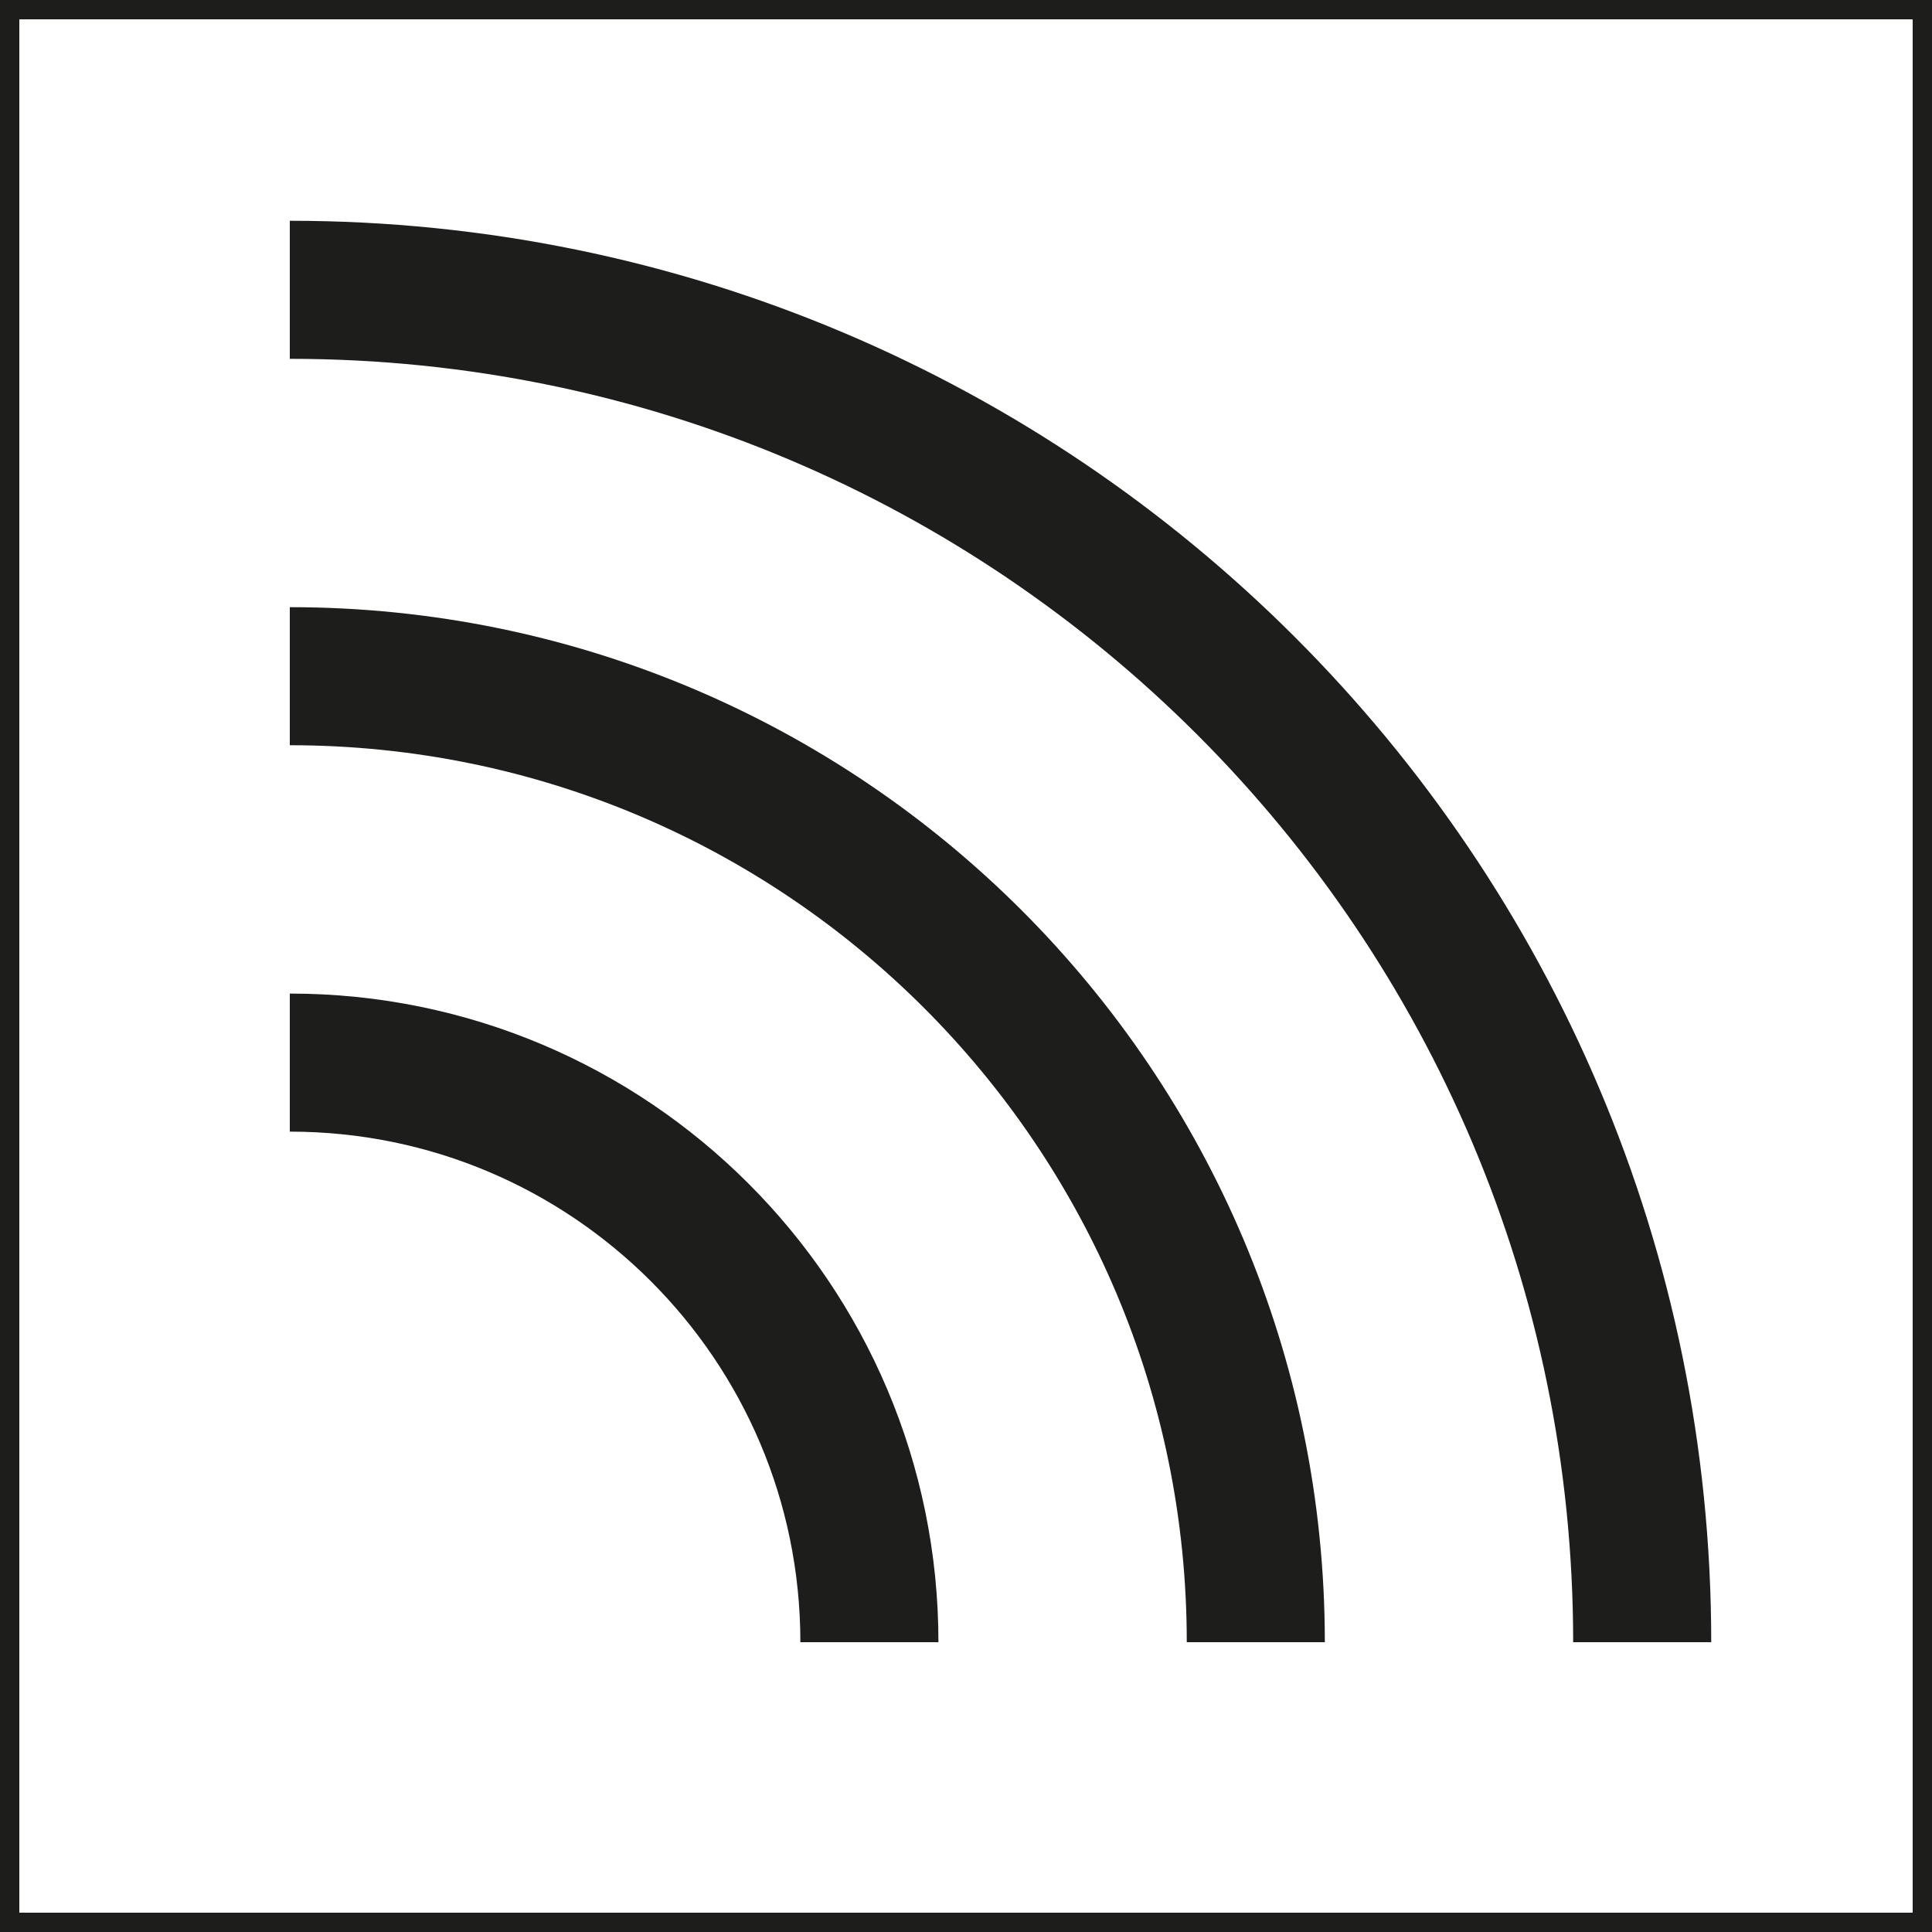
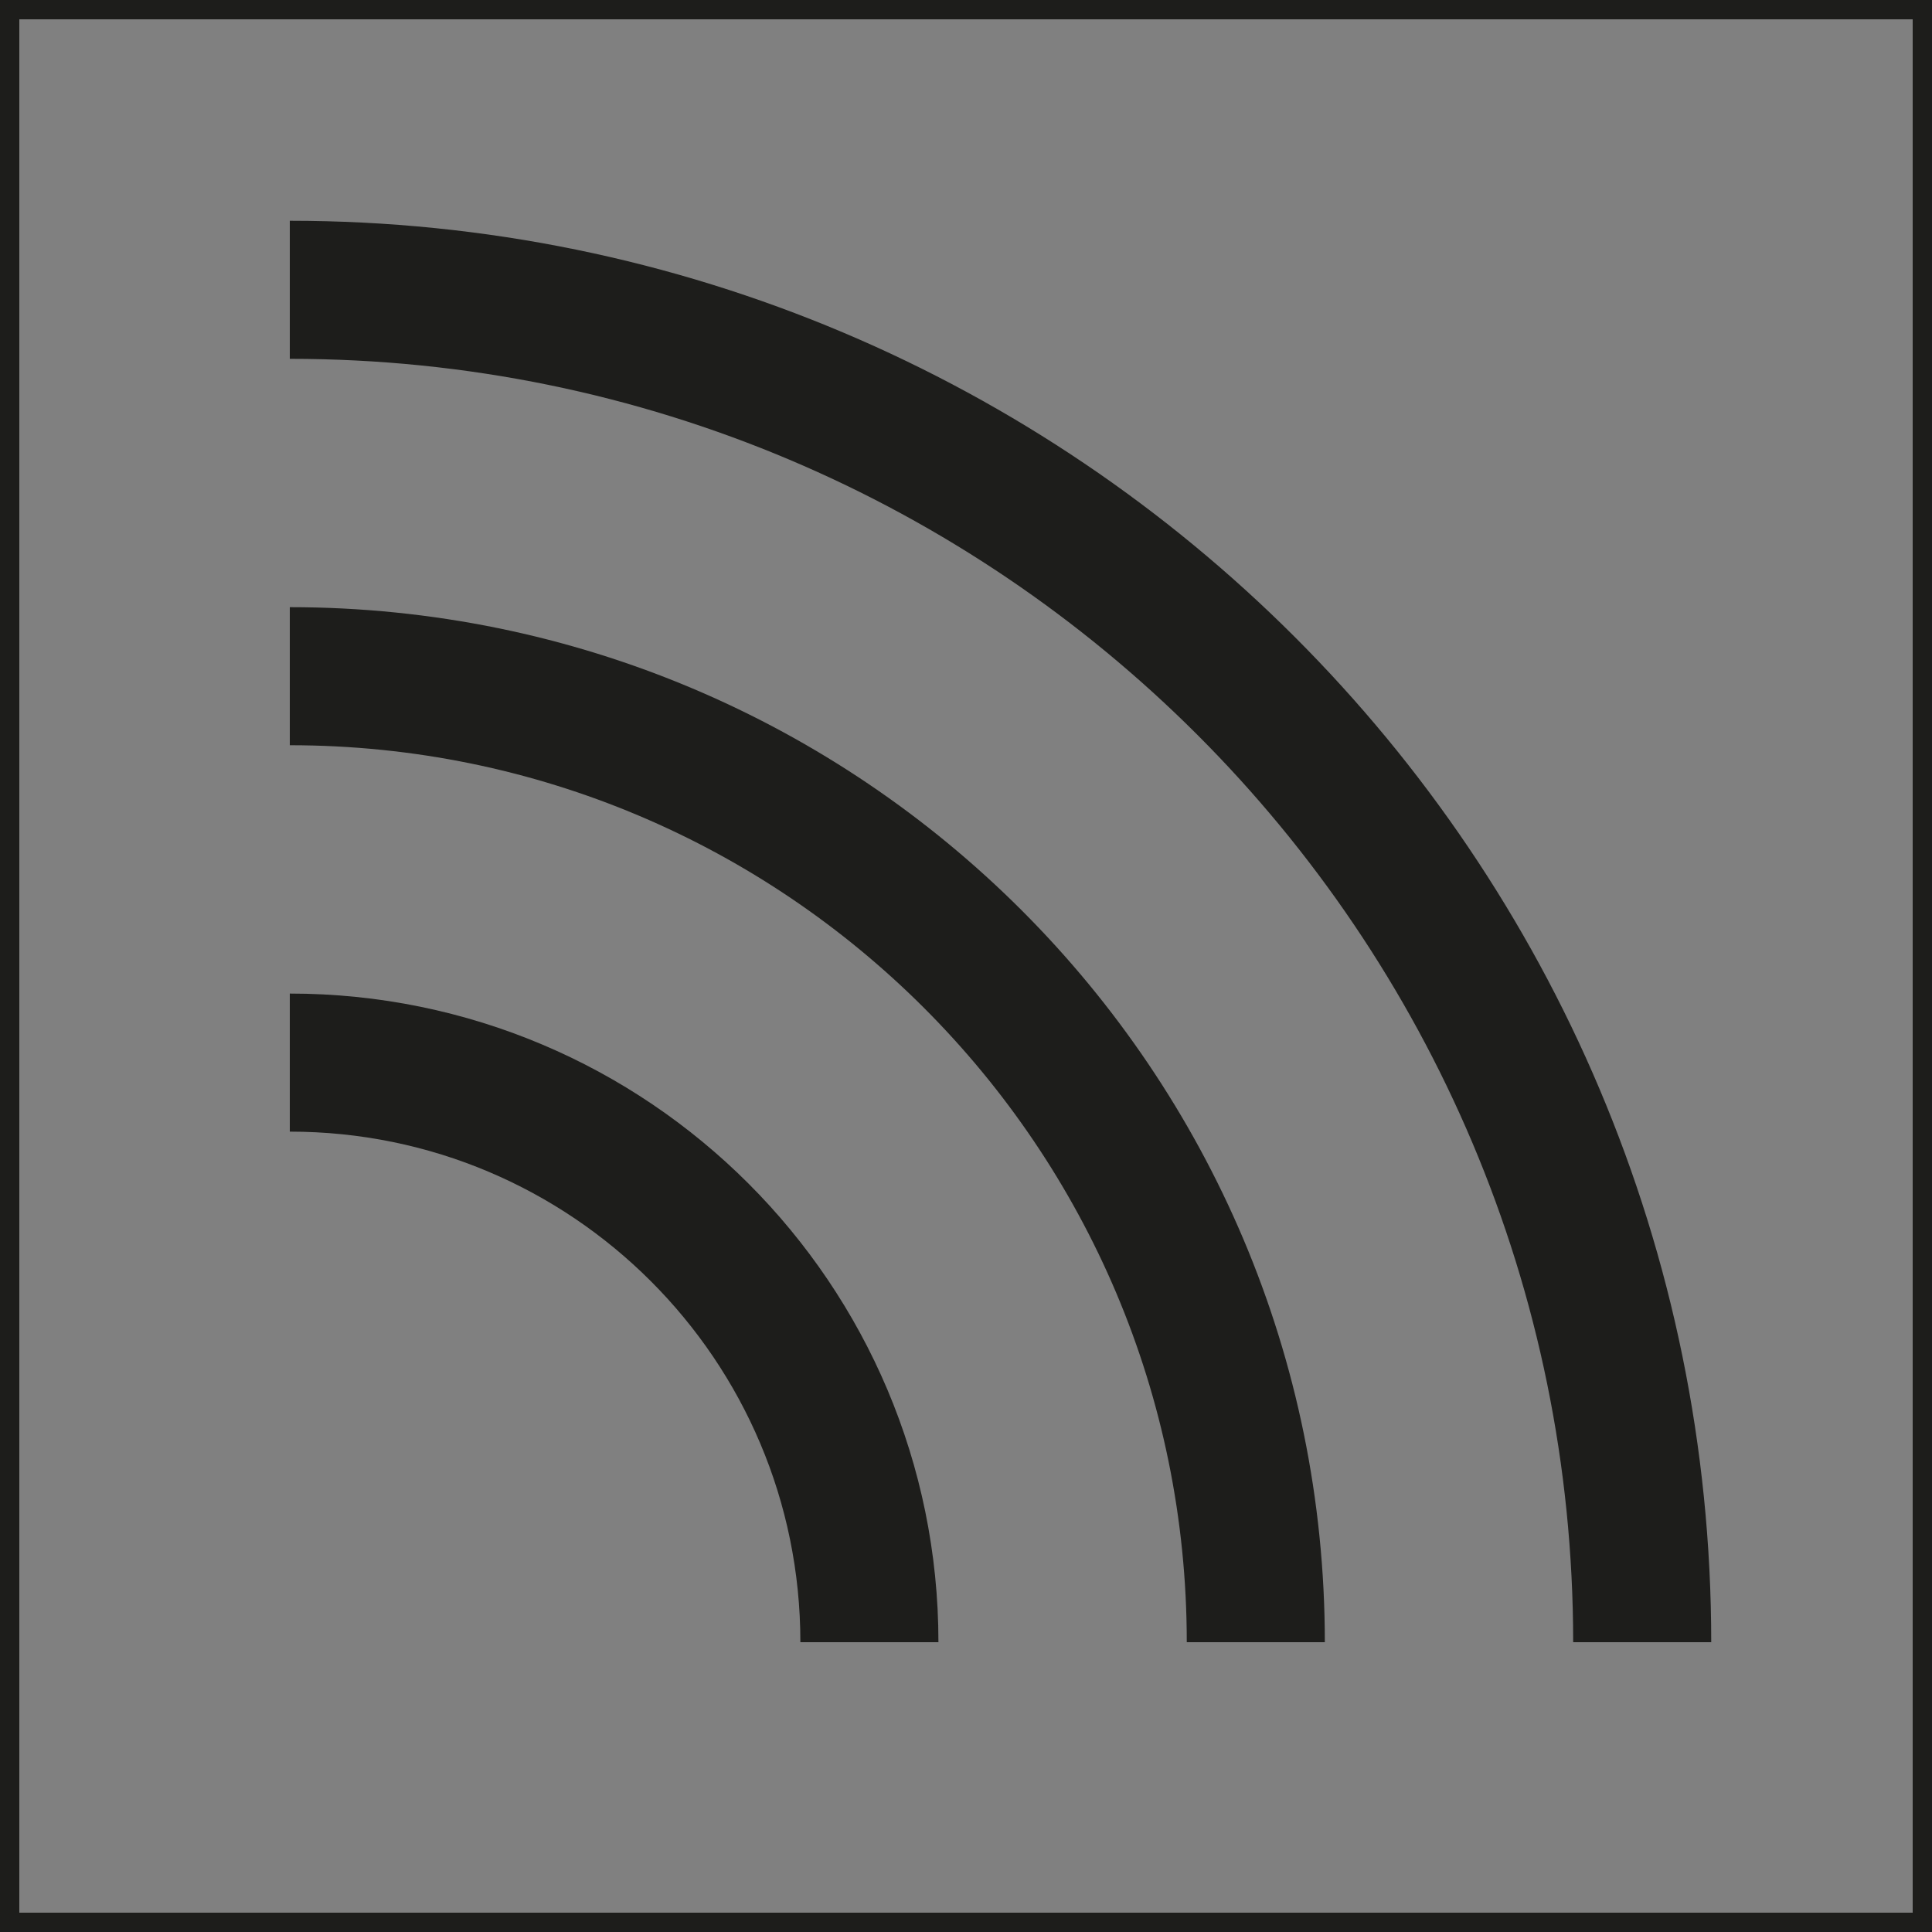
<svg xmlns="http://www.w3.org/2000/svg" viewBox="0 0 100 100">
  <rect x="0" y="0" width="100" height="100" fill="#808080" stroke="none" />
  <defs>
    <style>
      .cls-1 {
        fill: none;
        stroke: #1d1d1b;
        stroke-miterlimit: 10;
        stroke-width: 7.146px;
      }

      .cls-2 {
        fill: #fff;
      }

      .cls-3 {
        fill: #1d1d1b;
      }
    </style>
  </defs>
  <g id="Ebene_1" data-name="Ebene 1">
    <g>
-       <rect class="cls-2" x=".5" y=".5" width="99" height="99" />
-       <path class="cls-3" d="m99,1v98H1V1h98m1-1H0v100h100V0h0Z" />
+       <path class="cls-3" d="m99,1v98H1V1h98m1-1H0v100h100V0h0" />
    </g>
  </g>
  <g id="Ebene_10" data-name="Ebene 10">
    <g>
      <path class="cls-1" d="m65,85c0-27.614-22.386-50-50-50" />
      <path class="cls-1" d="m45,85c0-16.569-13.431-30-30-30" />
      <path class="cls-1" d="m85,85C85,46.34,53.66,15,15,15" />
    </g>
  </g>
</svg>